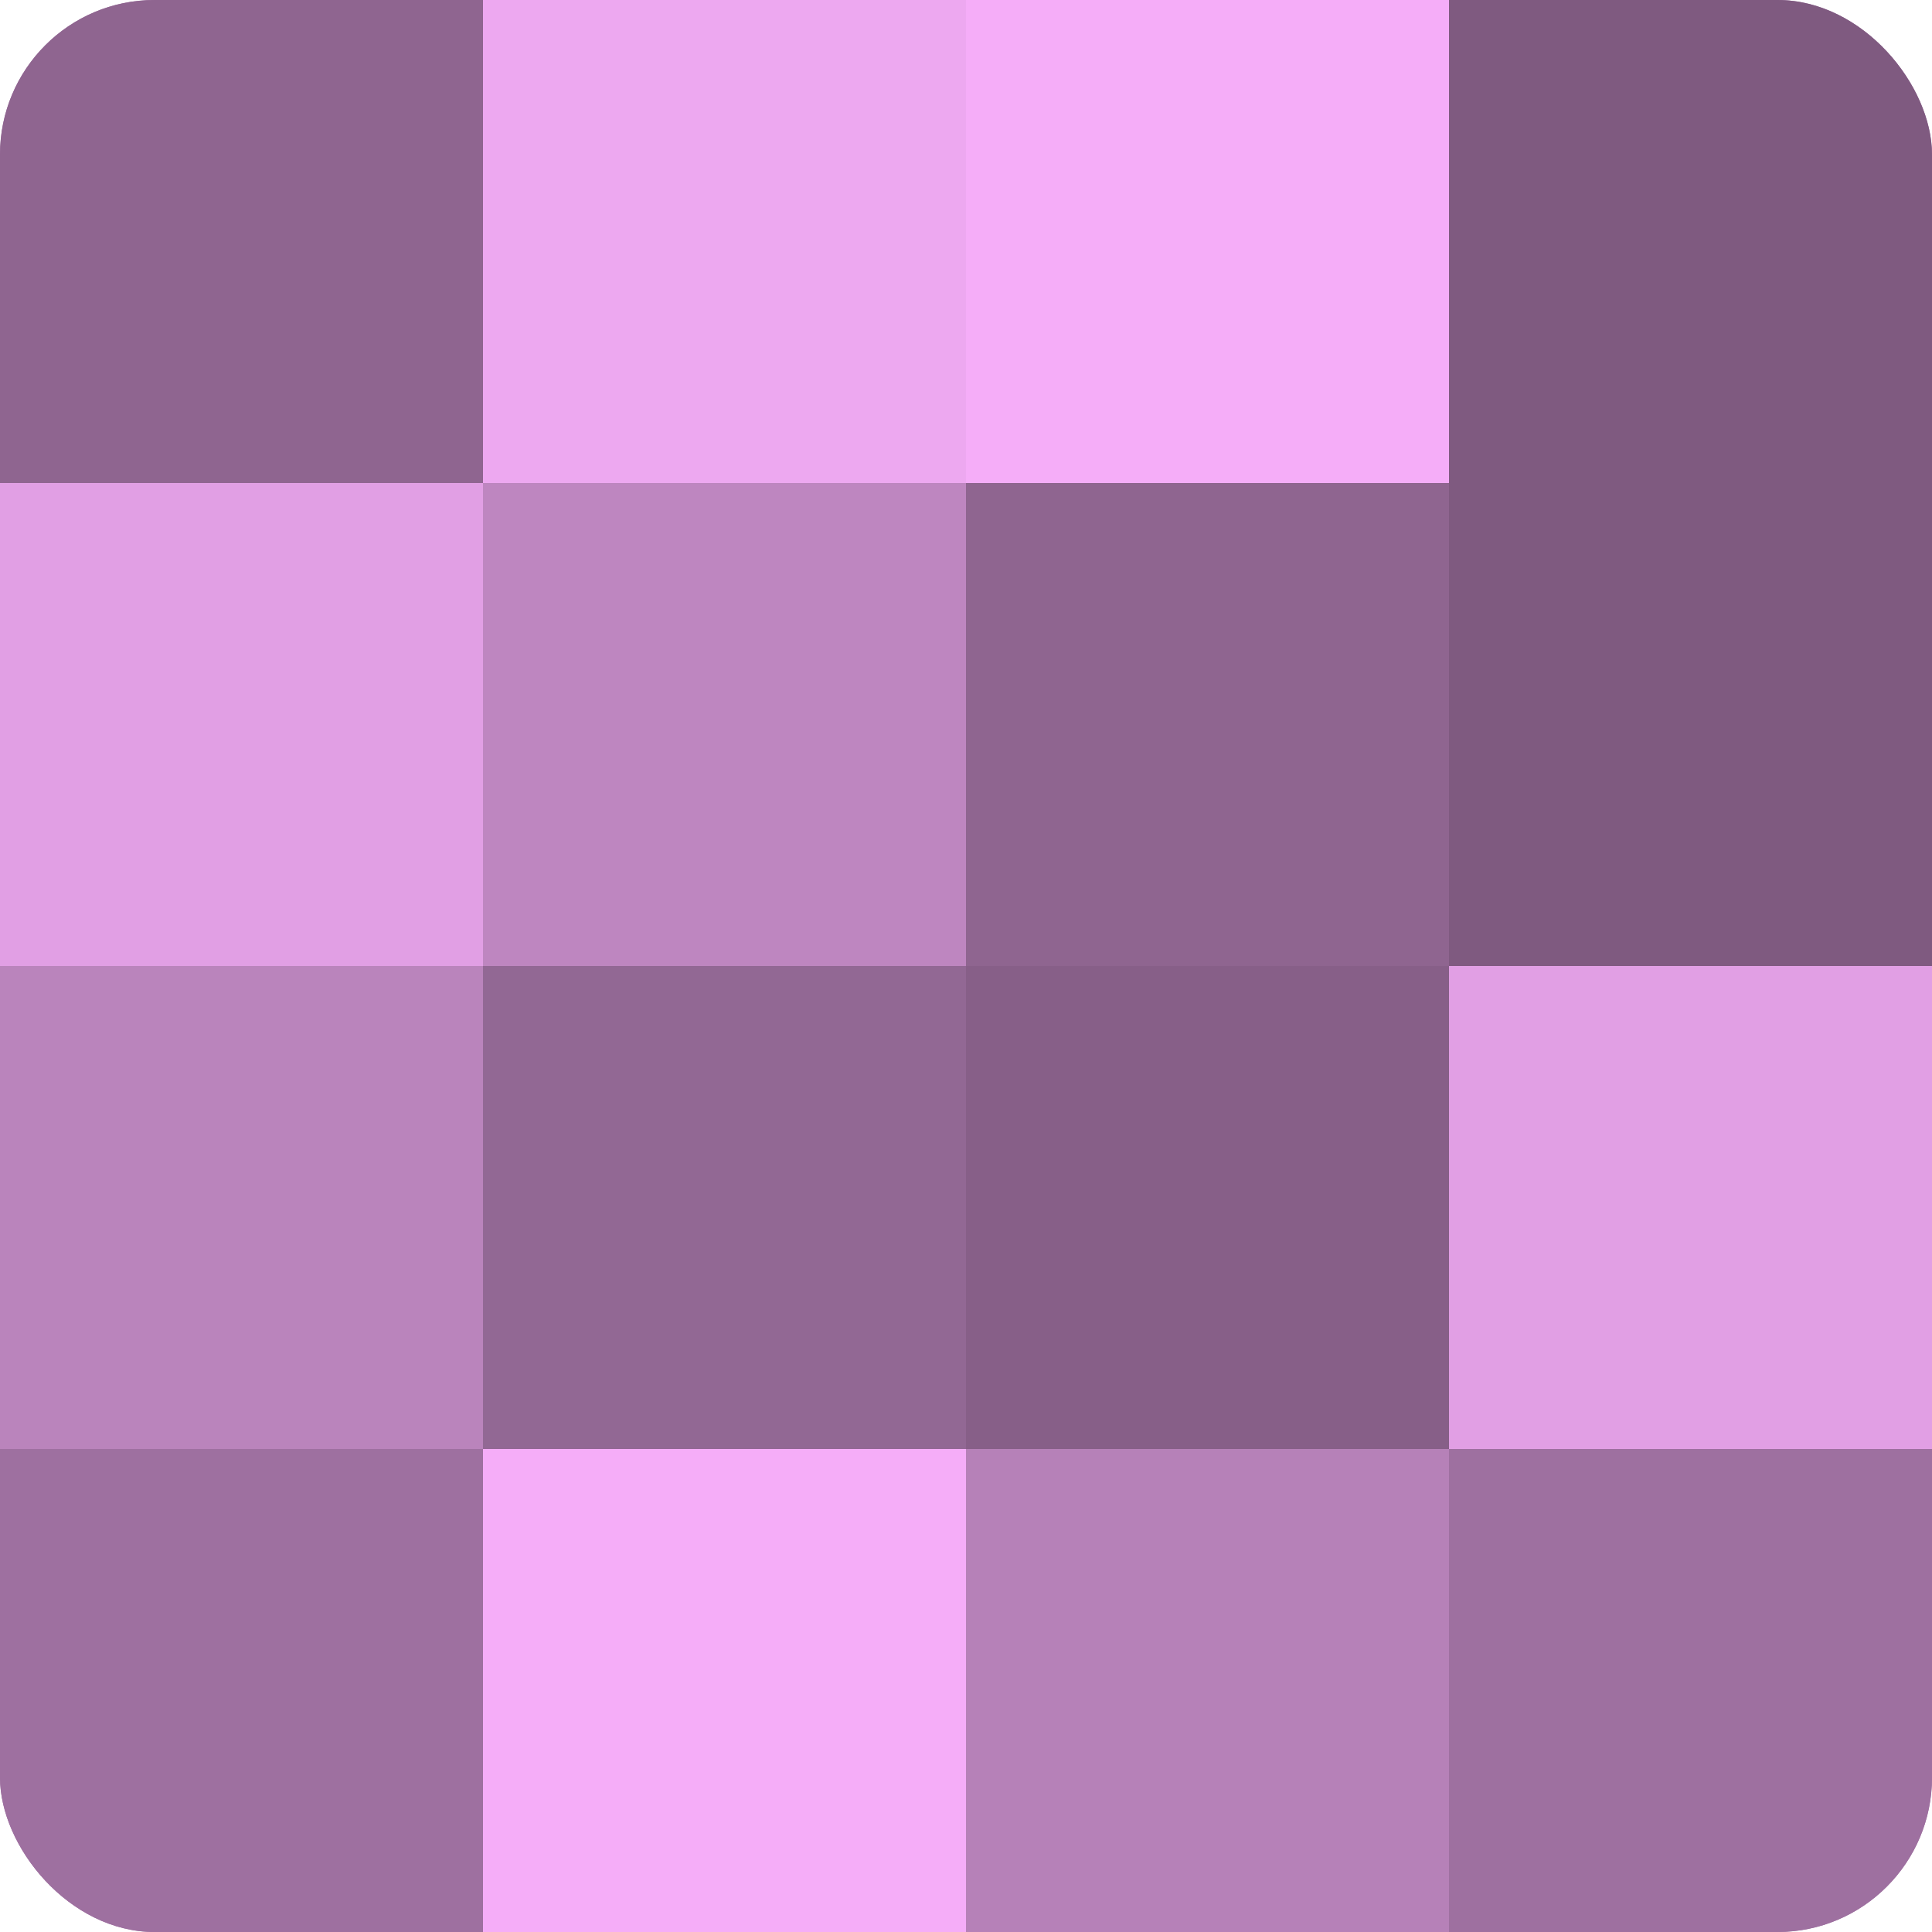
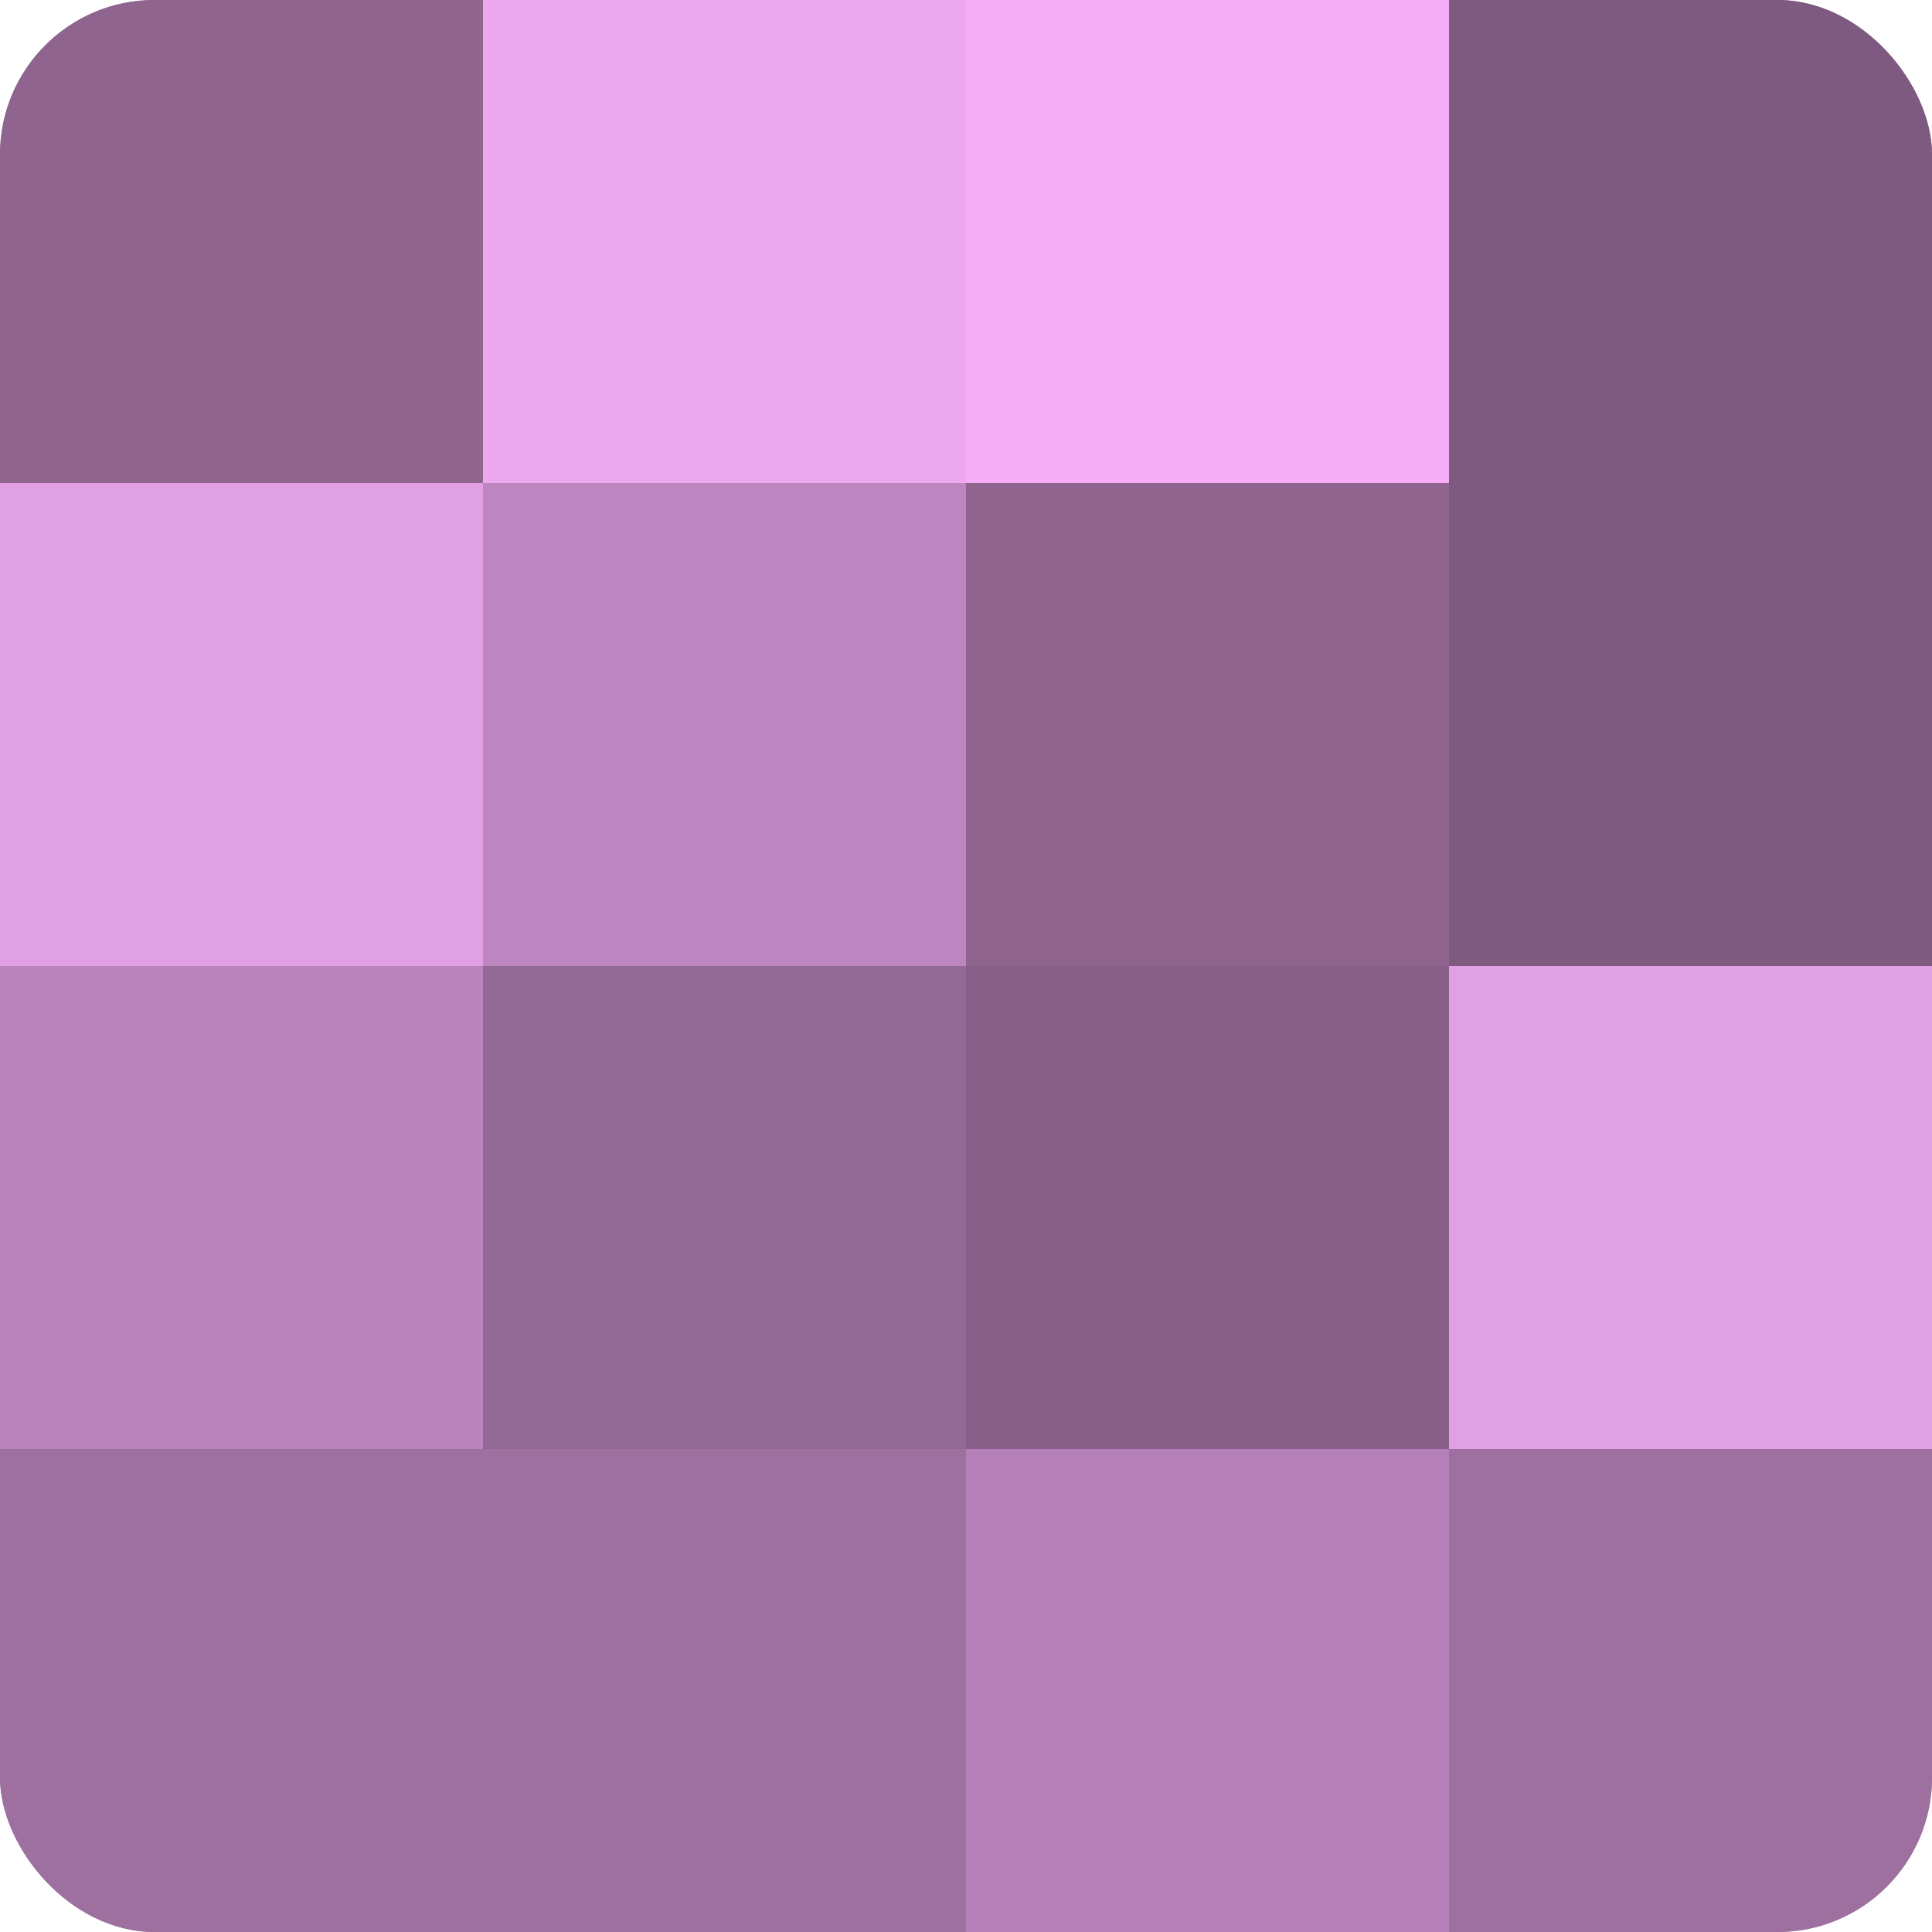
<svg xmlns="http://www.w3.org/2000/svg" width="80" height="80" viewBox="0 0 100 100" preserveAspectRatio="xMidYMid meet">
  <defs>
    <clipPath id="c" width="100" height="100">
      <rect width="100" height="100" rx="8" ry="8" />
    </clipPath>
  </defs>
  <g clip-path="url(#c)">
    <rect width="100" height="100" fill="#9e70a0" />
    <rect width="25" height="25" fill="#8f6590" />
    <rect y="25" width="25" height="25" fill="#e19fe4" />
    <rect y="50" width="25" height="25" fill="#ba84bc" />
    <rect y="75" width="25" height="25" fill="#9e70a0" />
    <rect x="25" width="25" height="25" fill="#eda8f0" />
    <rect x="25" y="25" width="25" height="25" fill="#be86c0" />
    <rect x="25" y="50" width="25" height="25" fill="#926894" />
-     <rect x="25" y="75" width="25" height="25" fill="#f5adf8" />
    <rect x="50" width="25" height="25" fill="#f5adf8" />
    <rect x="50" y="25" width="25" height="25" fill="#8f6590" />
    <rect x="50" y="50" width="25" height="25" fill="#875f88" />
    <rect x="50" y="75" width="25" height="25" fill="#b681b8" />
    <rect x="75" width="25" height="25" fill="#7f5a80" />
    <rect x="75" y="25" width="25" height="25" fill="#7f5a80" />
    <rect x="75" y="50" width="25" height="25" fill="#e19fe4" />
    <rect x="75" y="75" width="25" height="25" fill="#9e70a0" />
  </g>
</svg>